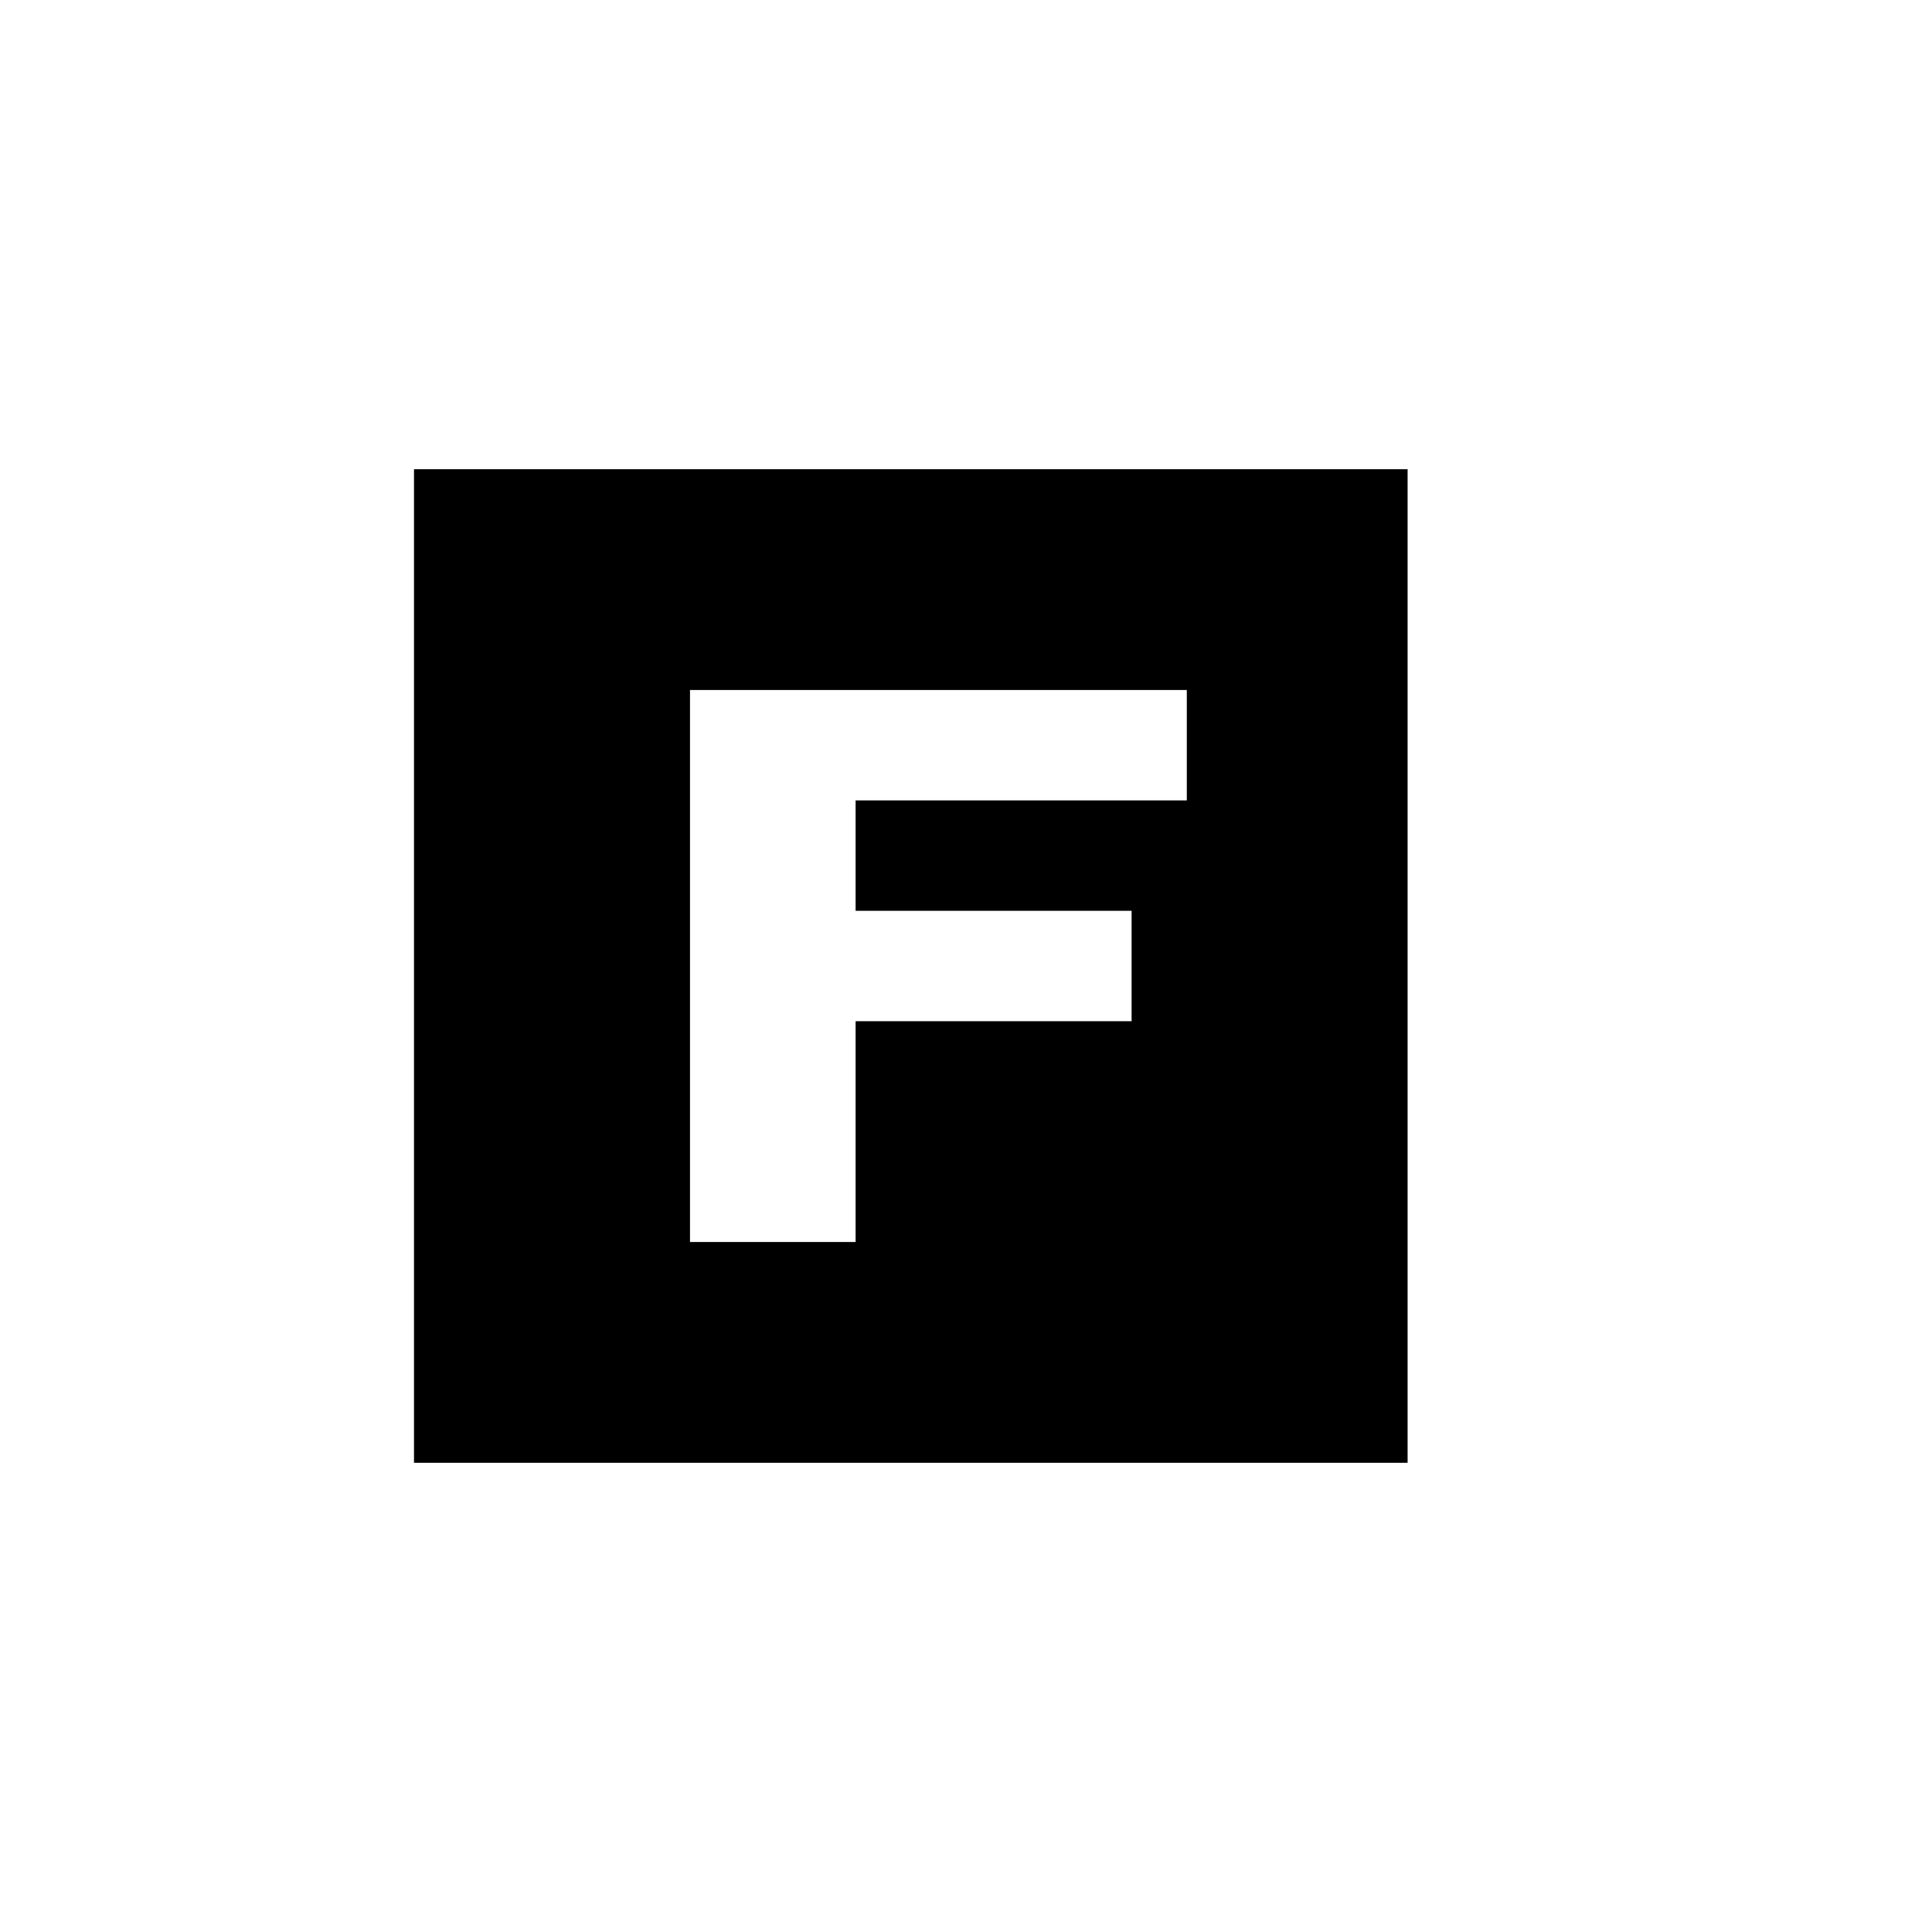
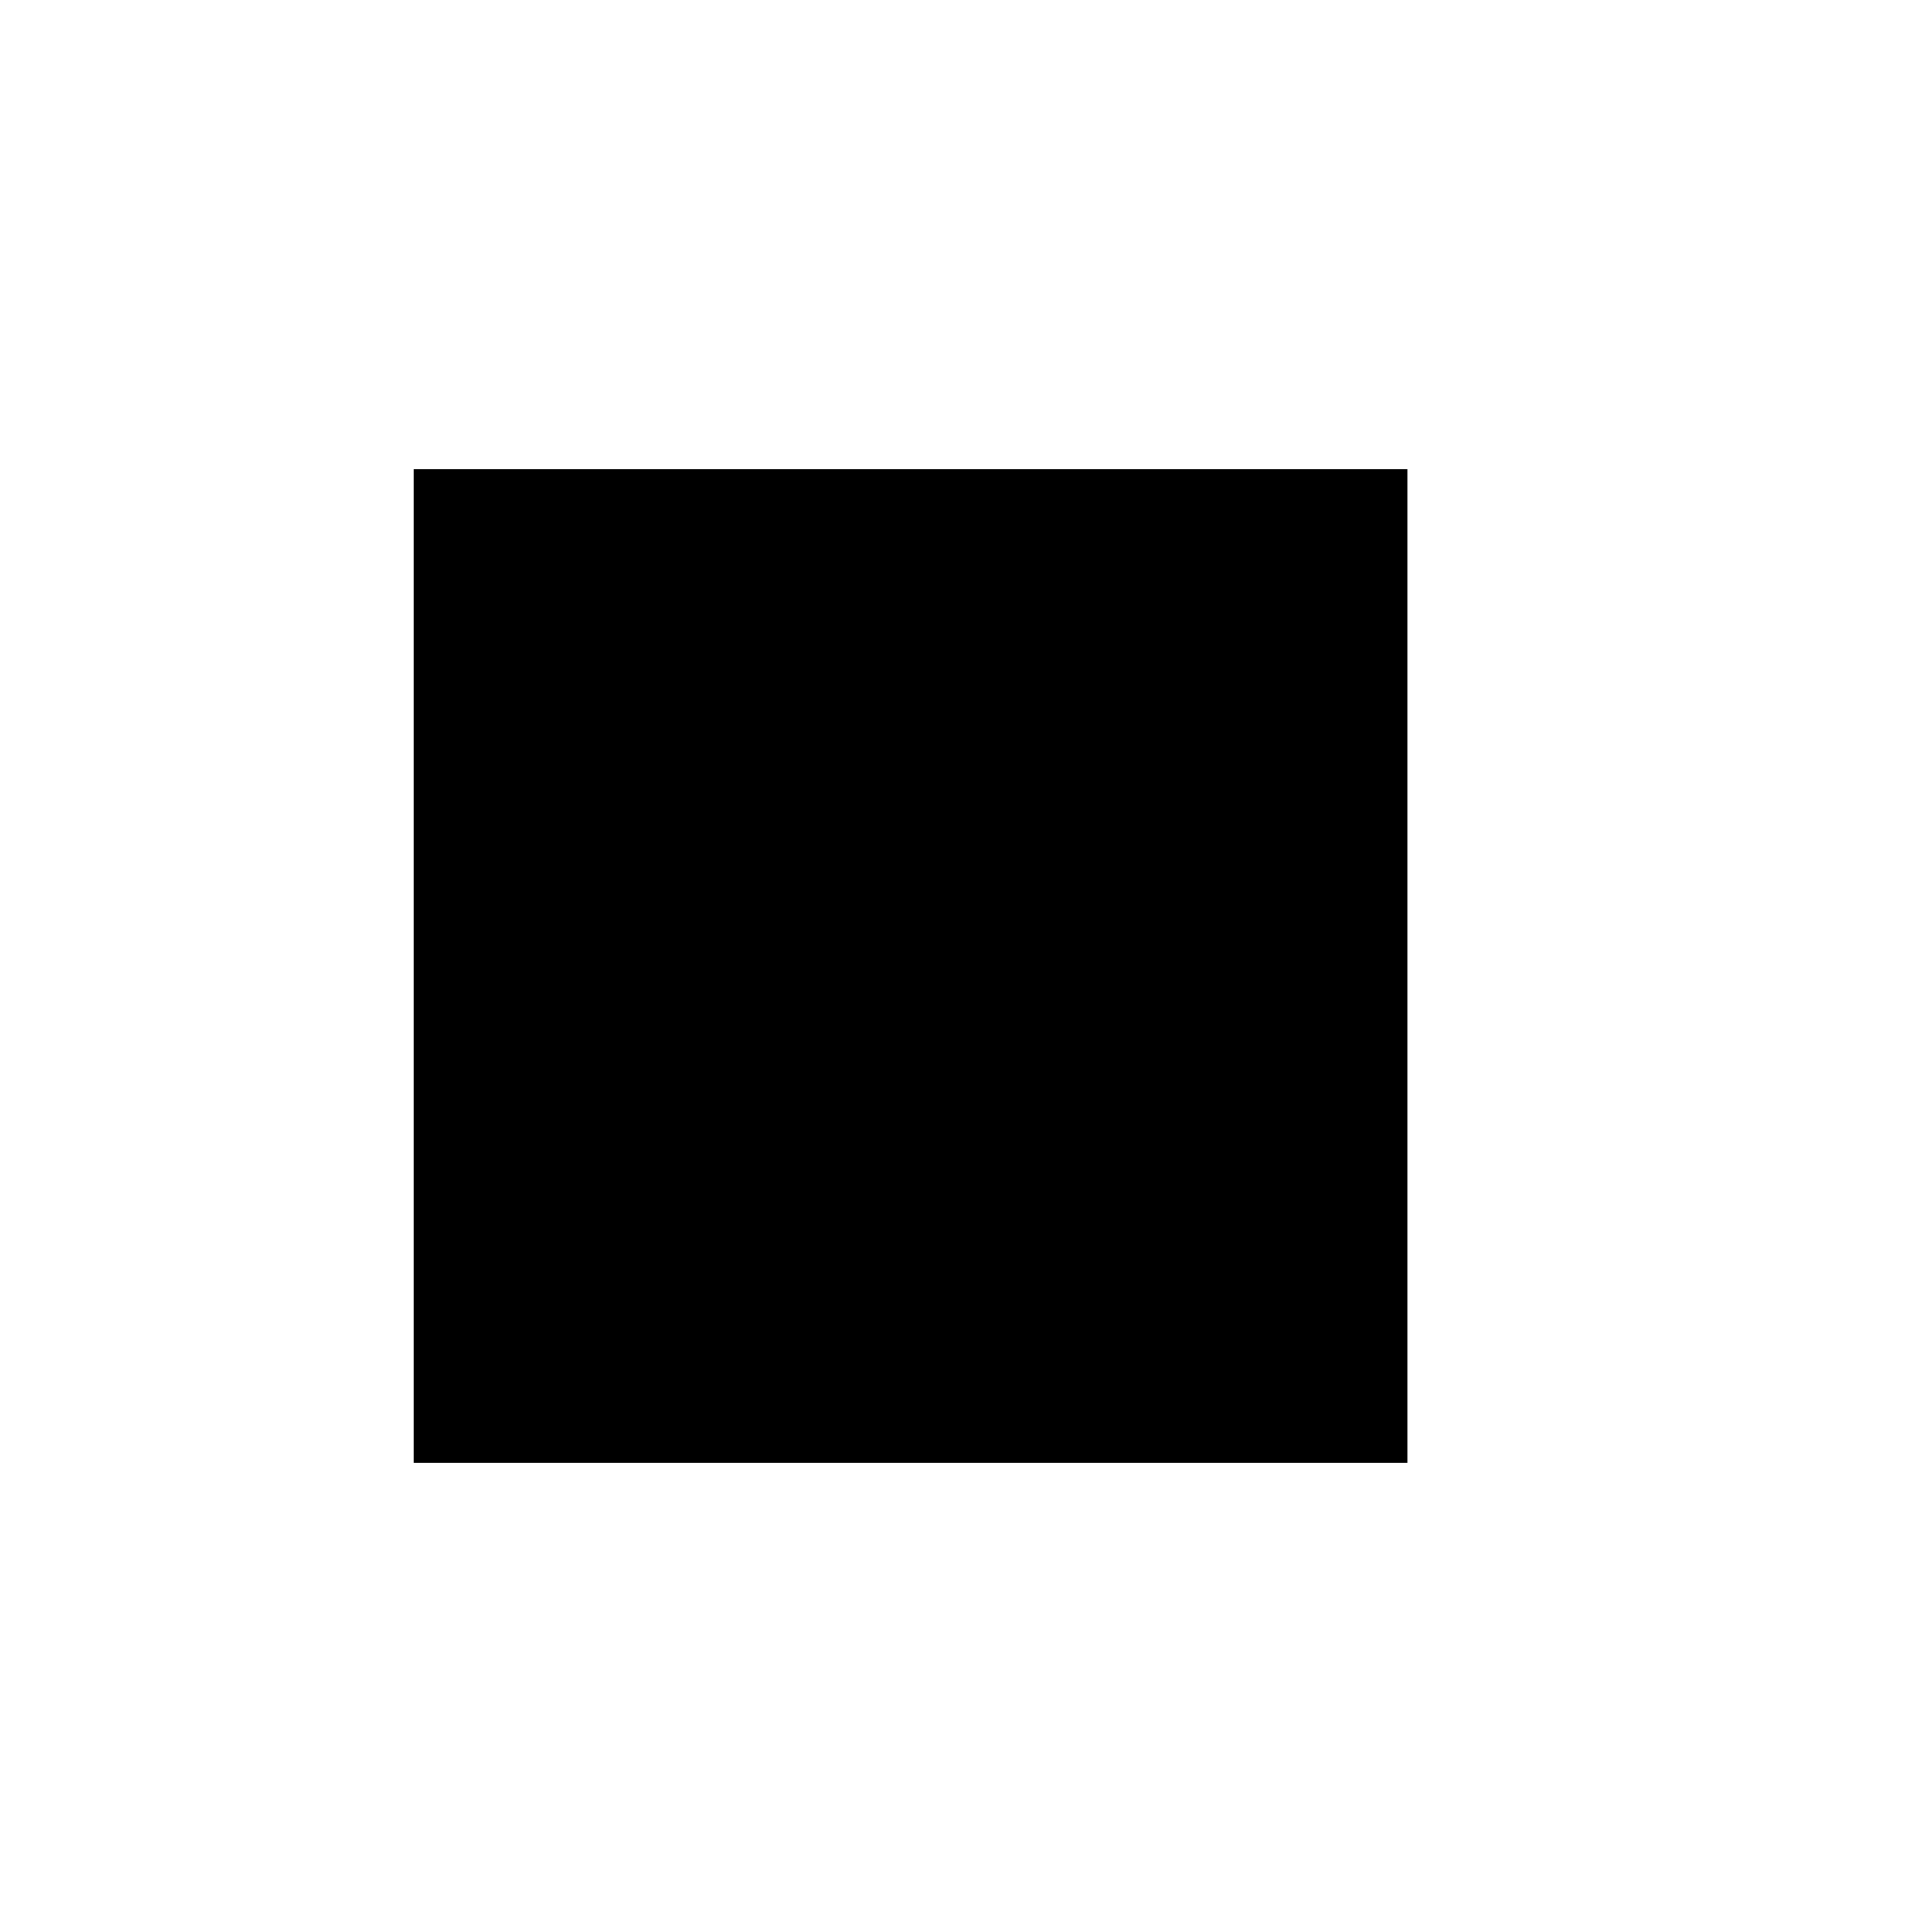
<svg xmlns="http://www.w3.org/2000/svg" version="1.0" width="700pt" height="700pt" viewBox="0 0 700 700" preserveAspectRatio="xMidYMid meet">
  <g transform="translate(0,700) scale(0.1,-0.1)" fill="#000000" stroke="none">
-     <path d="M1500 3500 l0 -1800 1800 0 1800 0 0 1800 0 1800 -1800 0 -1800 0 0 -1800z m2800 800 l0 -200 -600 0 -600 0 0 -200 0 -200 500 0 500 0 0 -200 0 -200 -500 0 -500 0 0 -400 0 -400 -300 0 -300 0 0 1000 0 1000 900 0 900 0 0 -200z" />
+     <path d="M1500 3500 l0 -1800 1800 0 1800 0 0 1800 0 1800 -1800 0 -1800 0 0 -1800z m2800 800 z" />
  </g>
</svg>